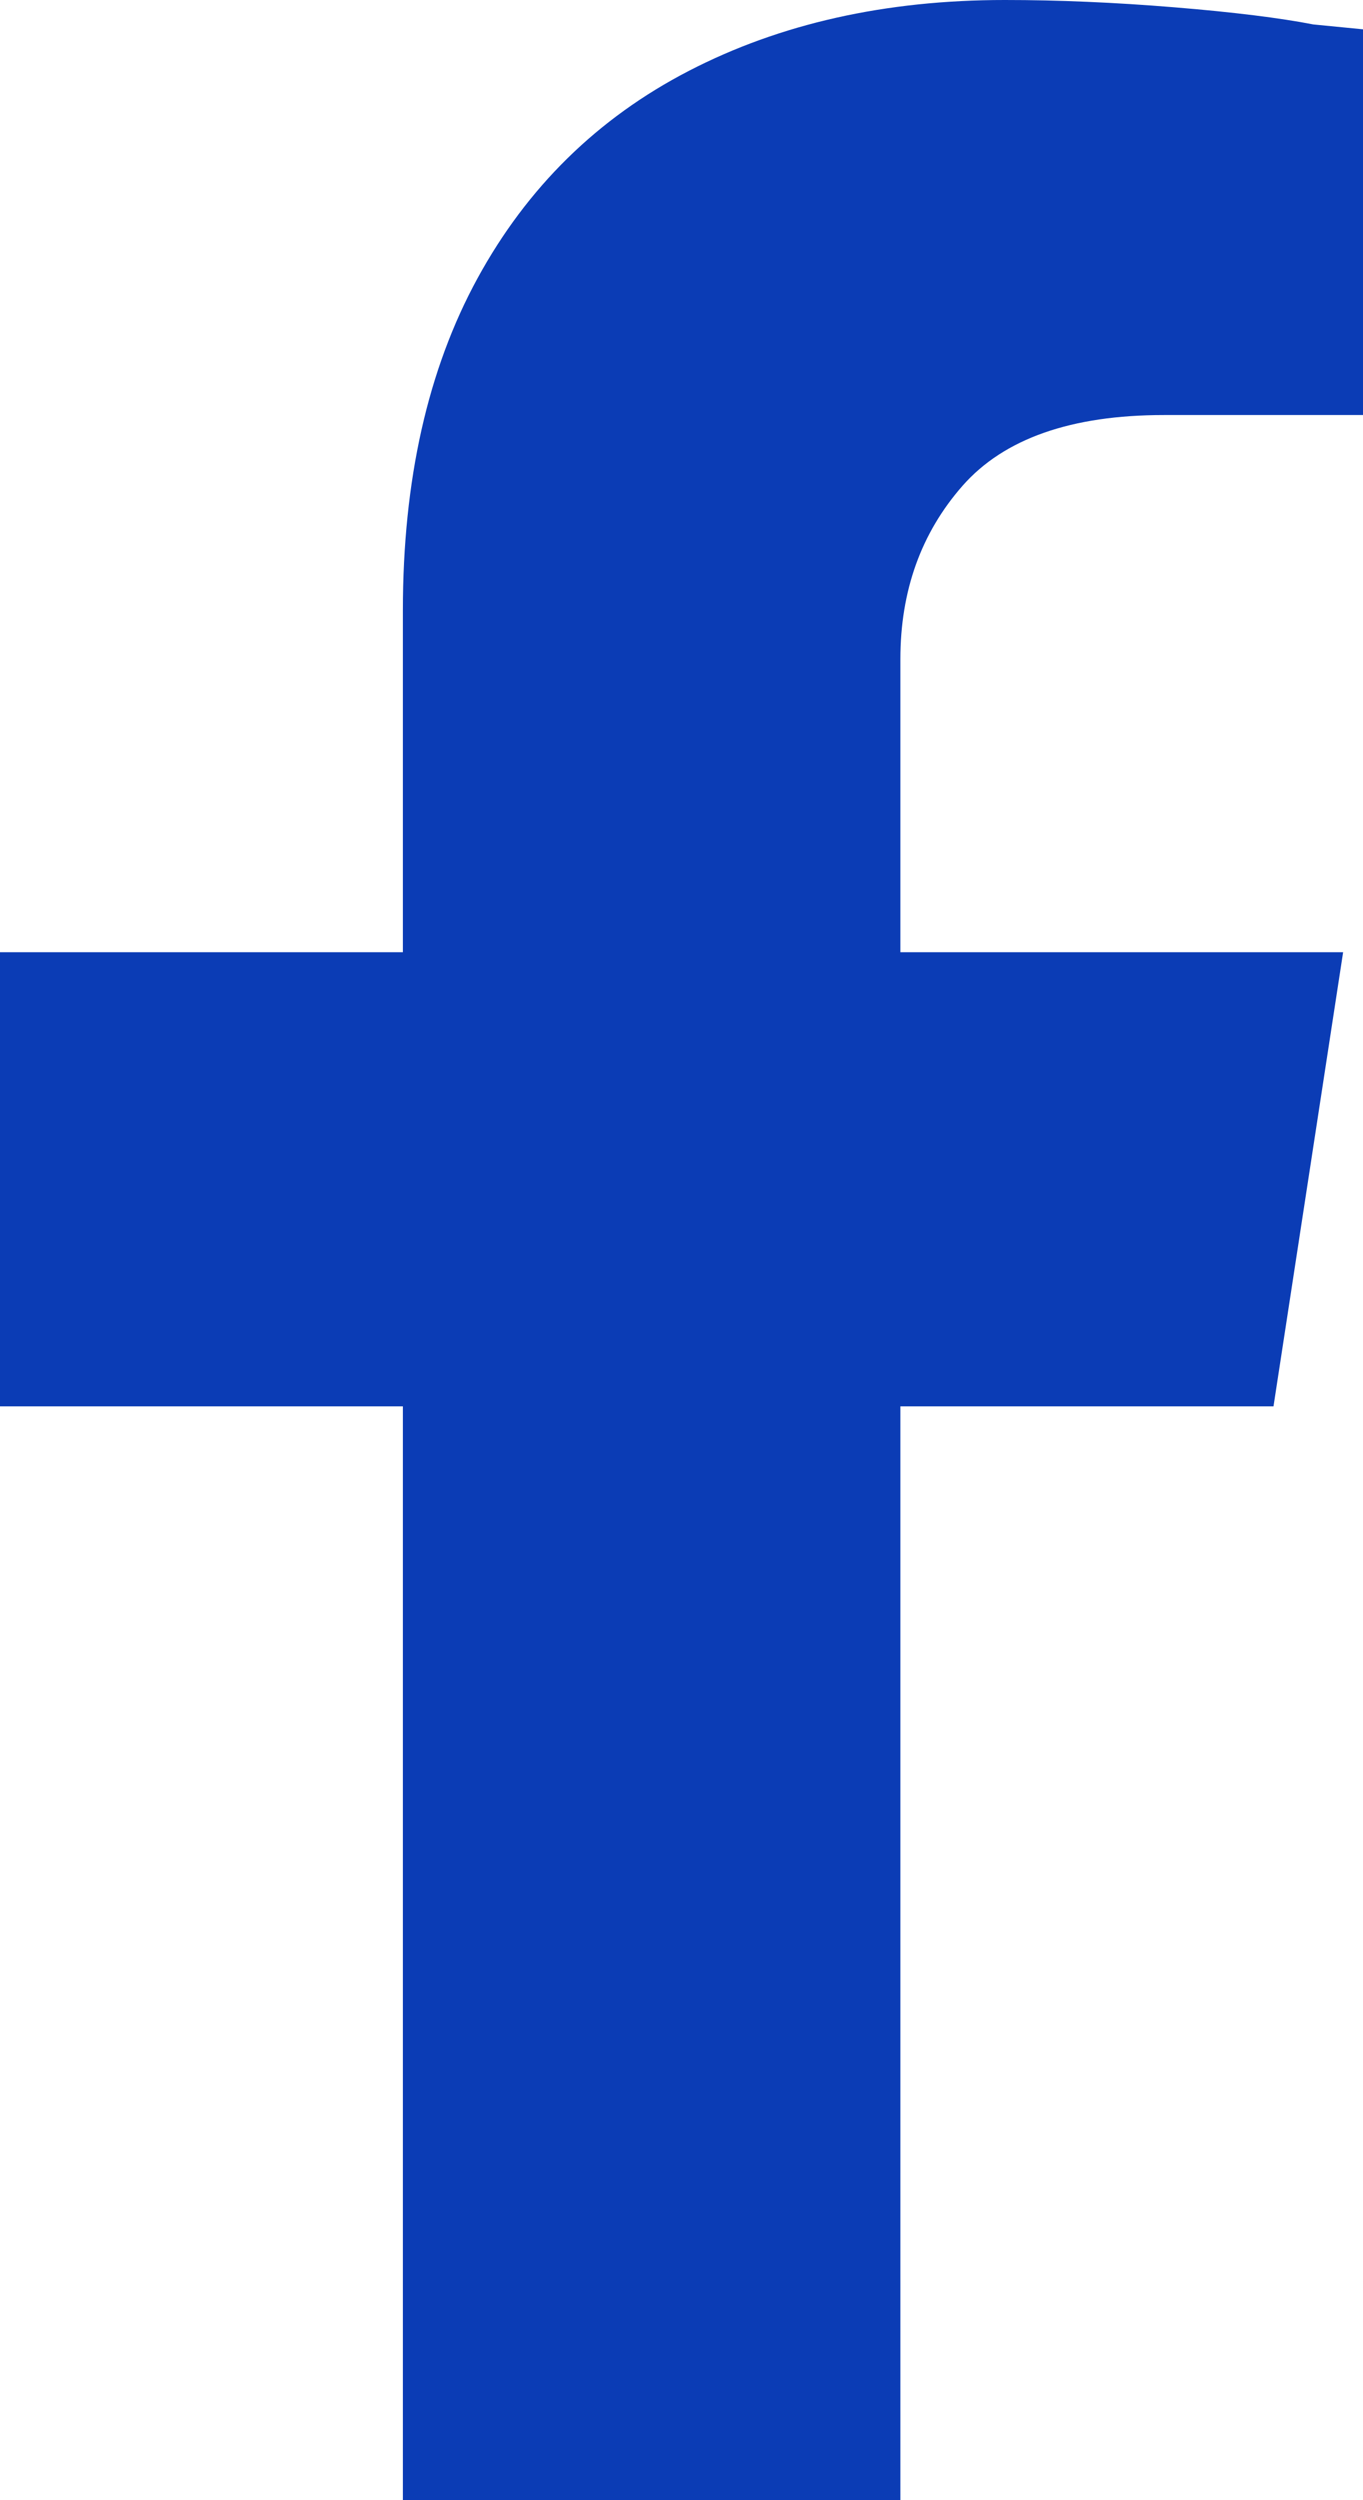
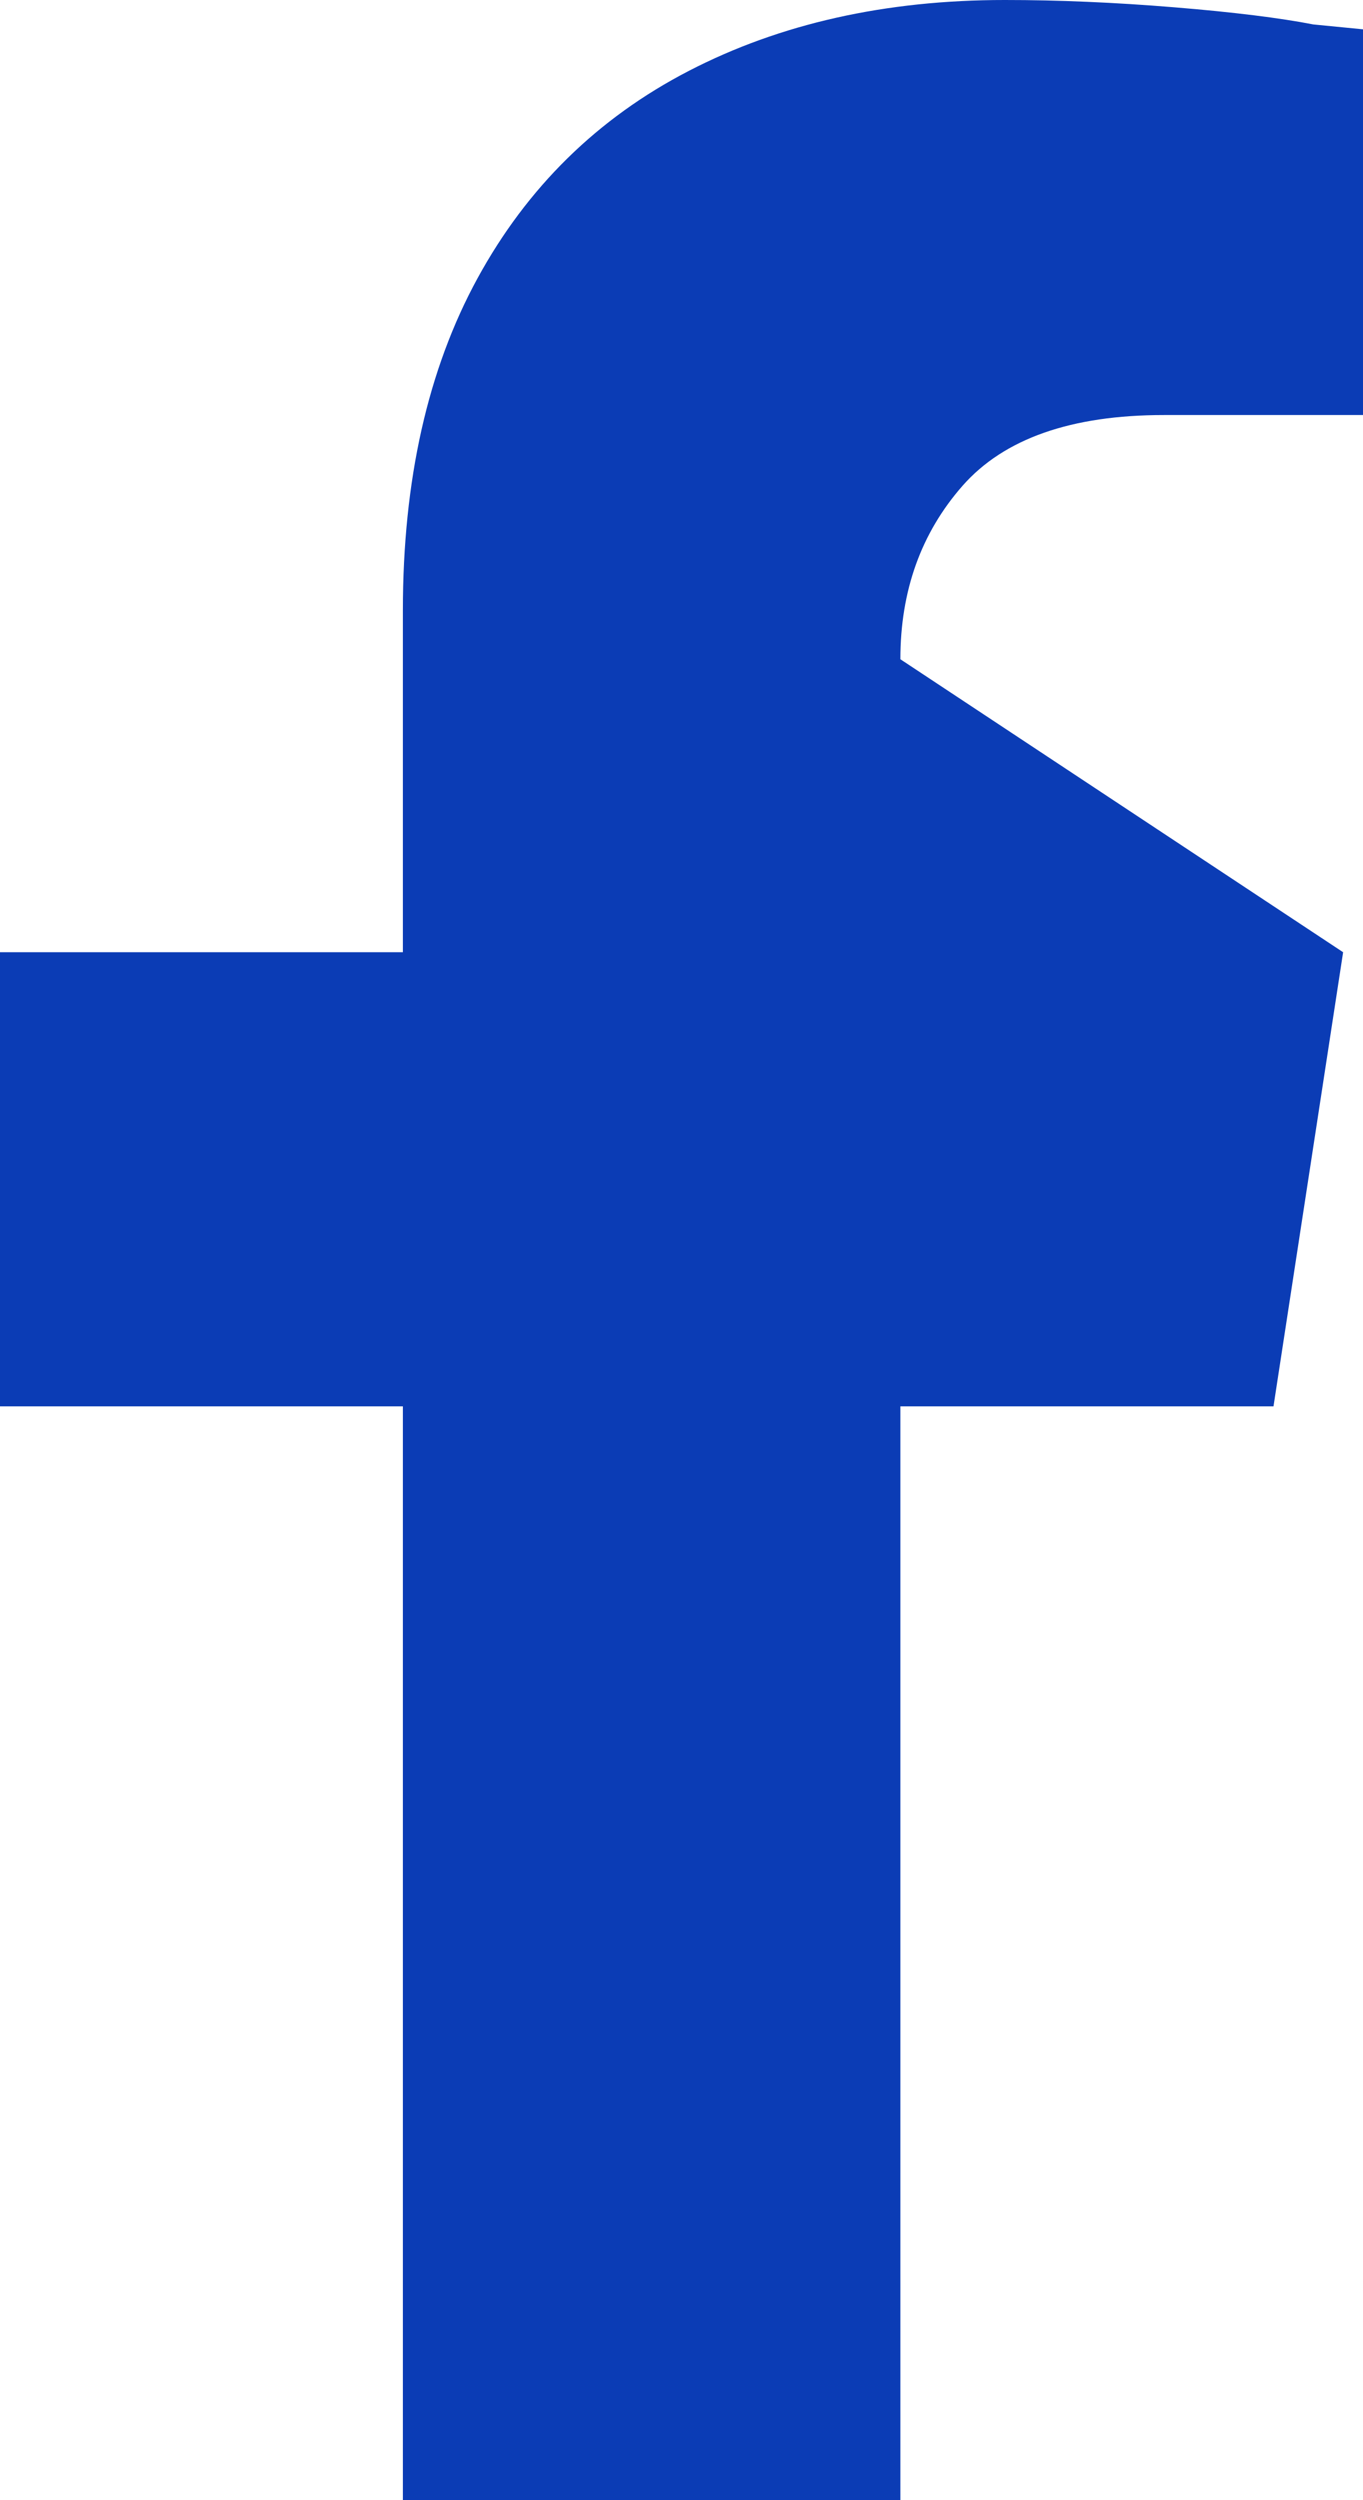
<svg xmlns="http://www.w3.org/2000/svg" width="12" height="22" viewBox="0 0 12 22">
-   <path fill="#0B3CB5" fill-rule="evenodd" d="M1339.212,172.375 L1335.927,172.375 L1335.927,182 L1331.547,182 L1331.547,172.375 L1328,172.375 L1328,168.379 L1331.547,168.379 L1331.547,165.371 C1331.547,164.225 1331.766,163.251 1332.204,162.449 C1332.642,161.647 1333.263,161.038 1334.066,160.623 C1334.869,160.208 1335.796,160 1336.847,160 C1337.314,160 1337.81,160.021 1338.336,160.064 C1338.861,160.107 1339.27,160.158 1339.562,160.215 L1340,160.258 L1340,163.652 L1338.248,163.652 C1337.431,163.652 1336.839,163.86 1336.474,164.275 C1336.109,164.691 1335.927,165.199 1335.927,165.801 L1335.927,168.379 L1339.825,168.379 L1339.212,172.375 Z" transform="translate(-1328 -160)" />
+   <path fill="#0B3CB5" fill-rule="evenodd" d="M1339.212,172.375 L1335.927,172.375 L1335.927,182 L1331.547,182 L1331.547,172.375 L1328,172.375 L1328,168.379 L1331.547,168.379 L1331.547,165.371 C1331.547,164.225 1331.766,163.251 1332.204,162.449 C1332.642,161.647 1333.263,161.038 1334.066,160.623 C1334.869,160.208 1335.796,160 1336.847,160 C1337.314,160 1337.81,160.021 1338.336,160.064 C1338.861,160.107 1339.27,160.158 1339.562,160.215 L1340,160.258 L1340,163.652 L1338.248,163.652 C1337.431,163.652 1336.839,163.86 1336.474,164.275 C1336.109,164.691 1335.927,165.199 1335.927,165.801 L1339.825,168.379 L1339.212,172.375 Z" transform="translate(-1328 -160)" />
</svg>